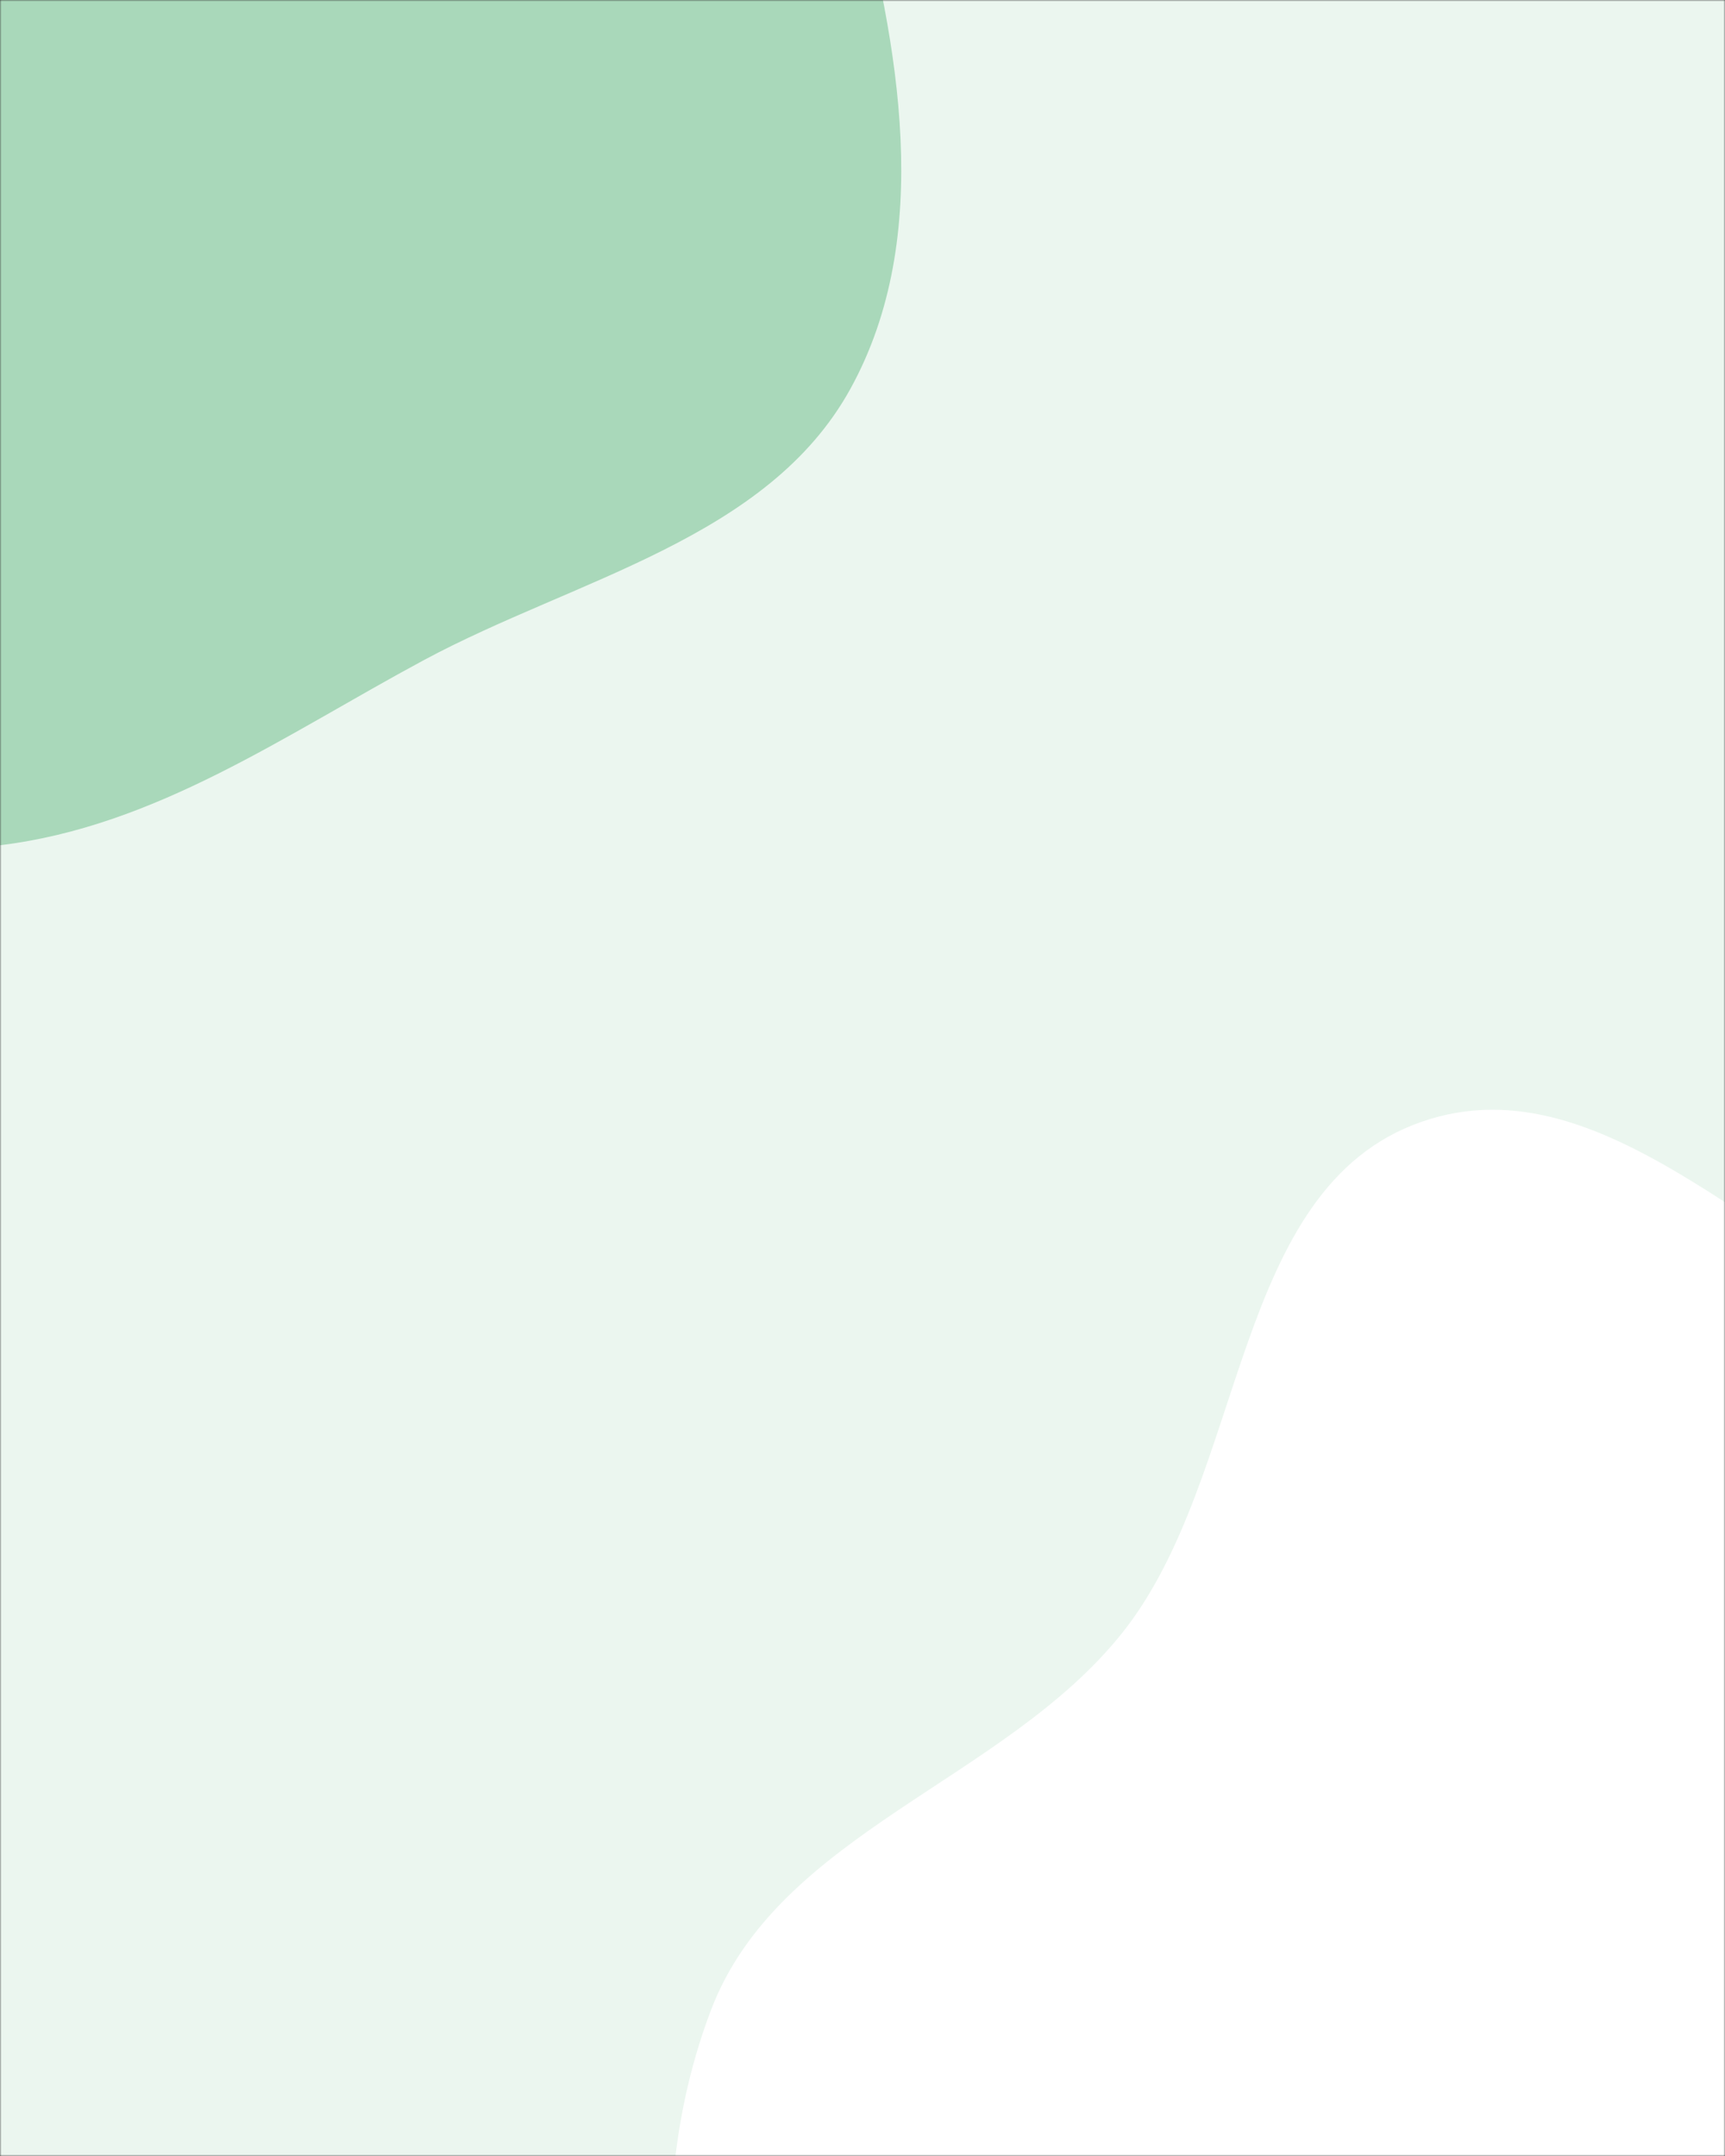
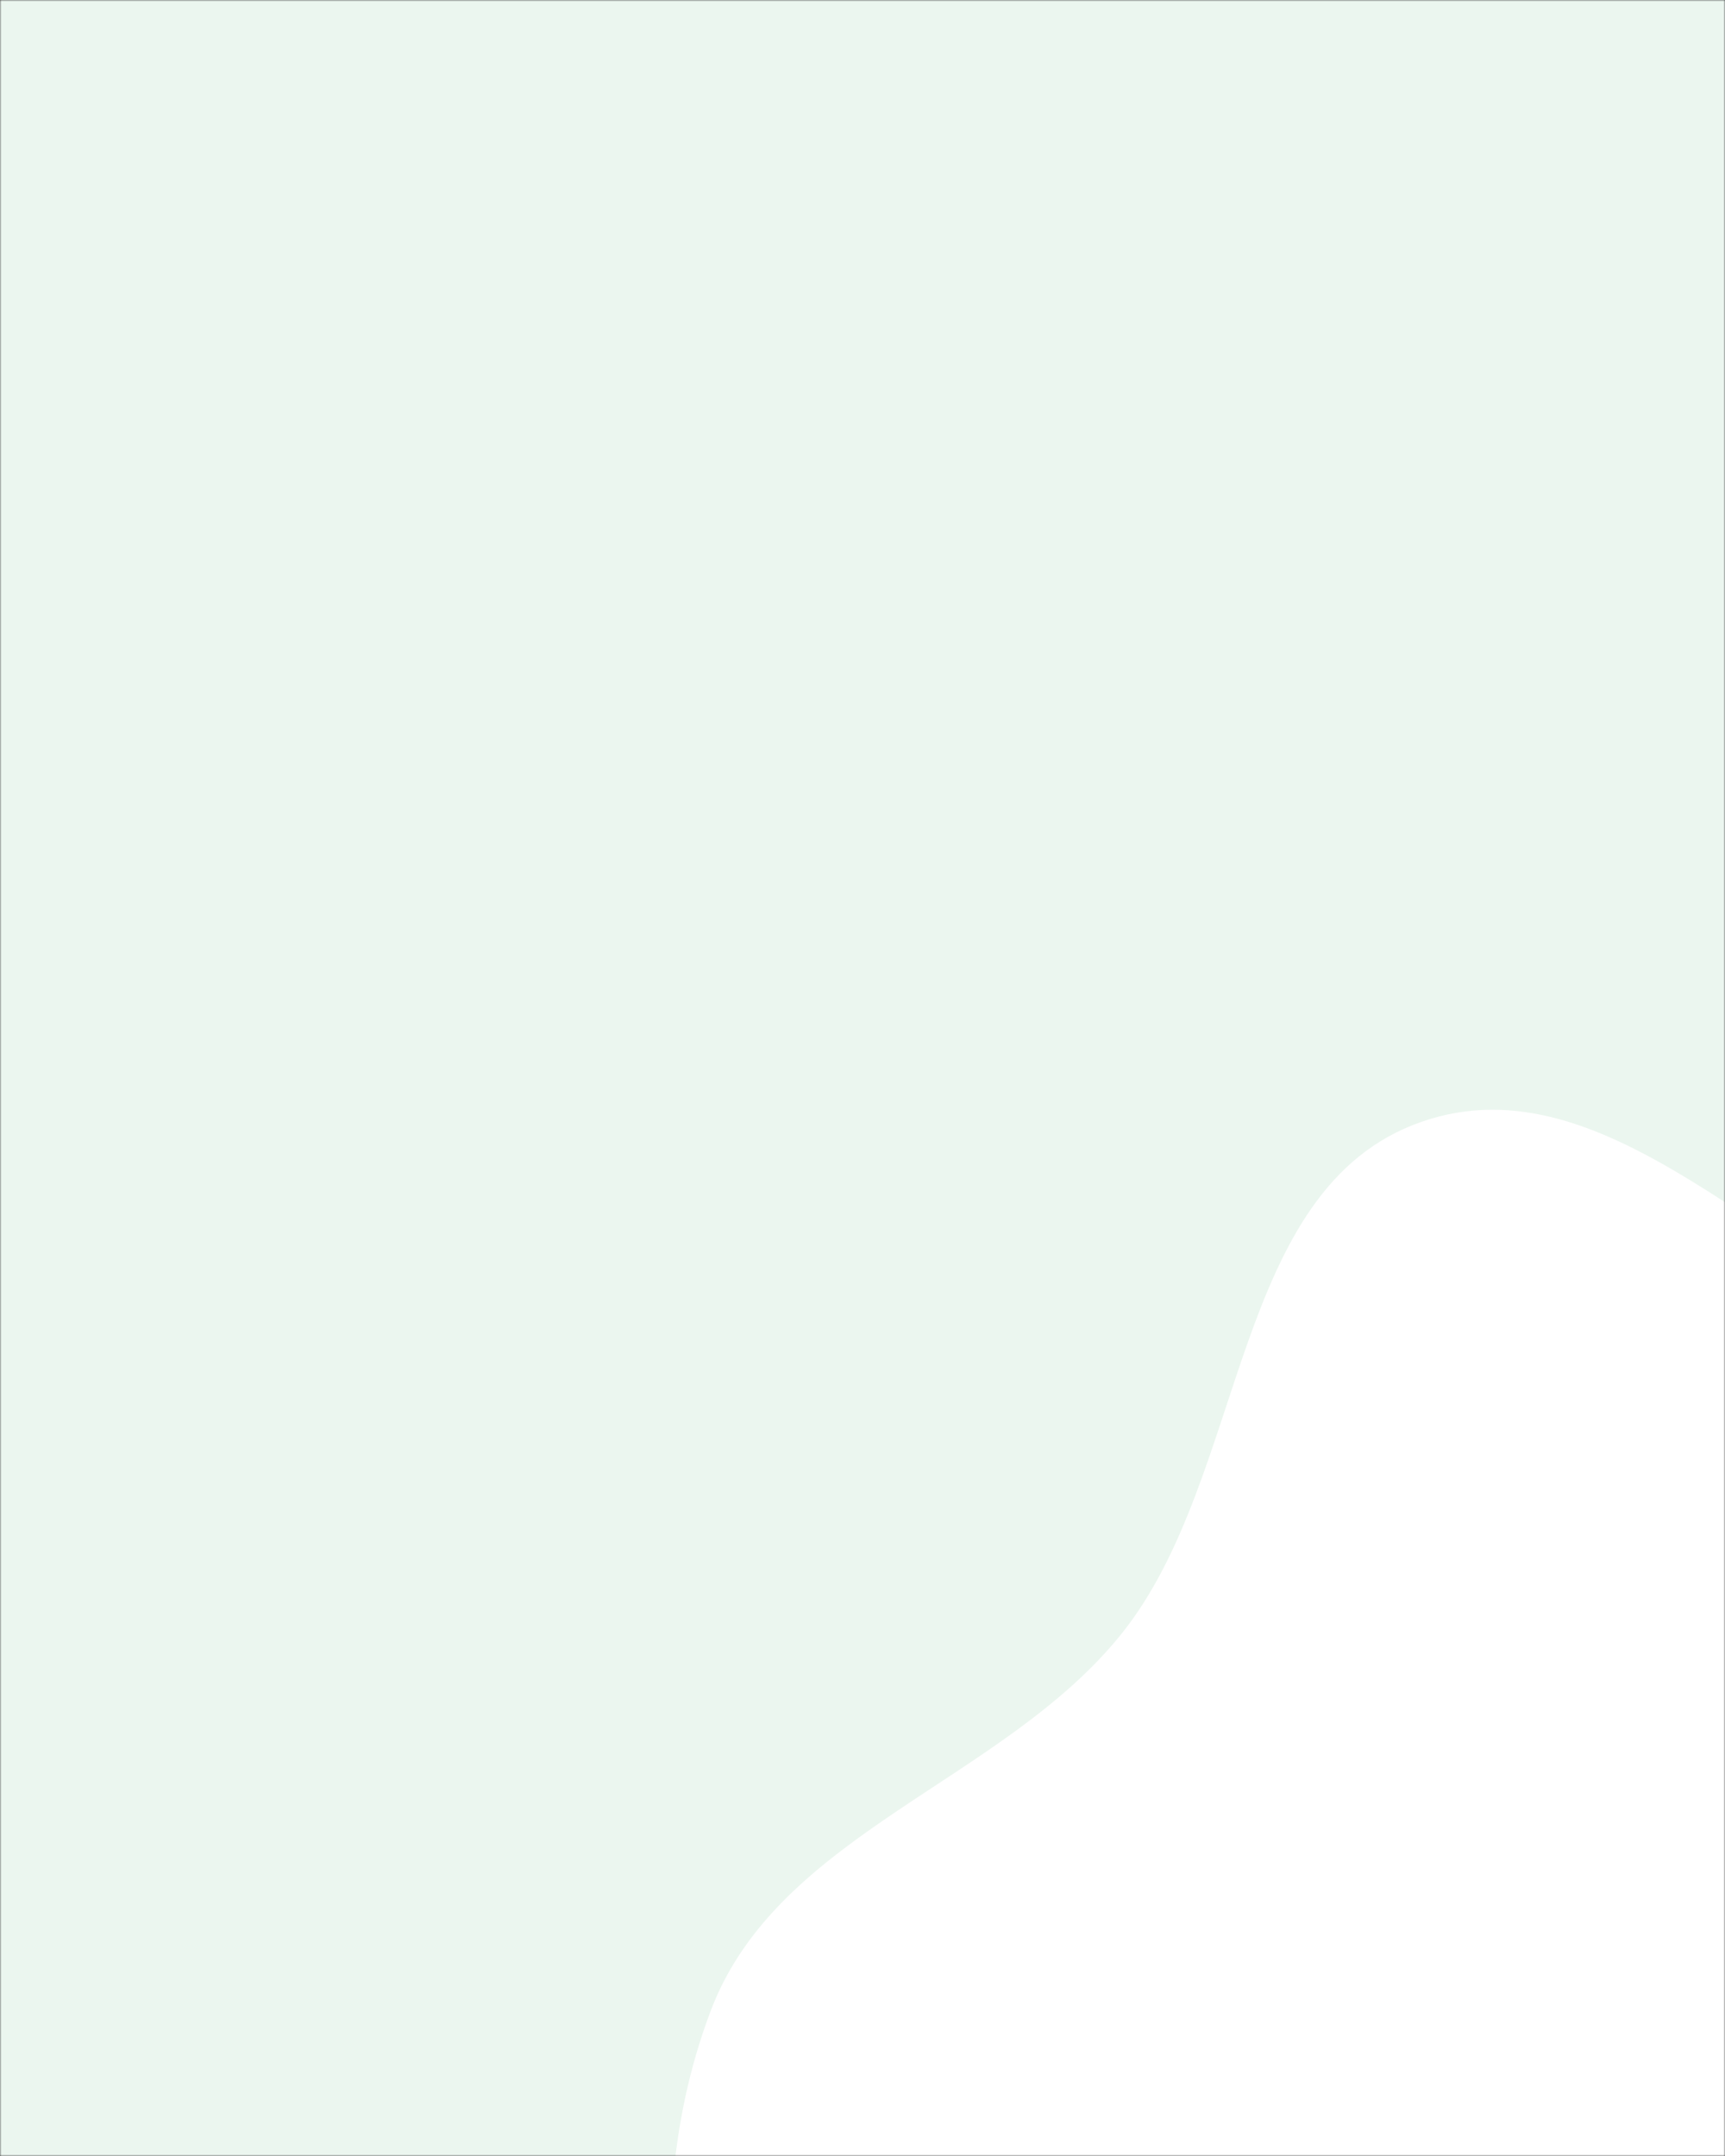
<svg xmlns="http://www.w3.org/2000/svg" version="1.1" width="560" height="700" preserveAspectRatio="none" viewBox="0 0 560 700">
  <rect x="0" y="0" width="560" height="700" fill="#333333" stroke="none" />
  <g mask="url(&quot;#SvgjsMask1030&quot;)" fill="none">
    <rect width="560" height="700" x="0" y="0" fill="rgba(235, 246, 239, 1)" />
-     <path d="M0,274.433C50.753,268.268,92.663,238.462,137.703,214.27C186.897,187.847,249.262,175.055,276.145,126.111C303.331,76.614,291.784,14.71,277.287,-39.868C263.875,-90.361,224.591,-126.4,197.247,-170.916C163.457,-225.925,159.976,-315.753,97.6,-332.395C34.735,-349.168,-15.786,-276.612,-71.217,-242.543C-111.817,-217.589,-152.976,-195.612,-183.92,-159.368C-214.688,-123.331,-232.11,-80.327,-247.866,-35.638C-267.176,19.132,-303.05,75.125,-286.187,130.697C-269.066,187.117,-213.709,224.091,-161.021,250.553C-111.53,275.409,-54.978,281.111,0,274.433" fill="#a9d8ba" />
    <path d="M560 1037.659C622.587 1035.056 683.428 1004.578 726.524 959.117 765.631 917.864 763.28 855.185 783.385 802.016 801.794 753.332 835.265 711.64 839.717 659.783 844.939 598.954 851.568 528.128 810.801 482.68 770.037 437.235 695.697 454.367 637.879 434.769 576.647 414.013 522.454 342.936 461.414 364.248 399.598 385.831 405.076 479.189 364.187 530.327 325.73 578.423 252.677 595.106 230.798 652.668 207.625 713.636 216.857 785.017 245.022 843.845 272.966 902.212 329.215 939.436 384.329 973.349 438.536 1006.704 496.408 1040.304 560 1037.659" fill="#ffffff" />
  </g>
  <defs>
    <mask id="SvgjsMask1030">
      <rect width="560" height="700" fill="#ffffff" />
    </mask>
  </defs>
</svg>